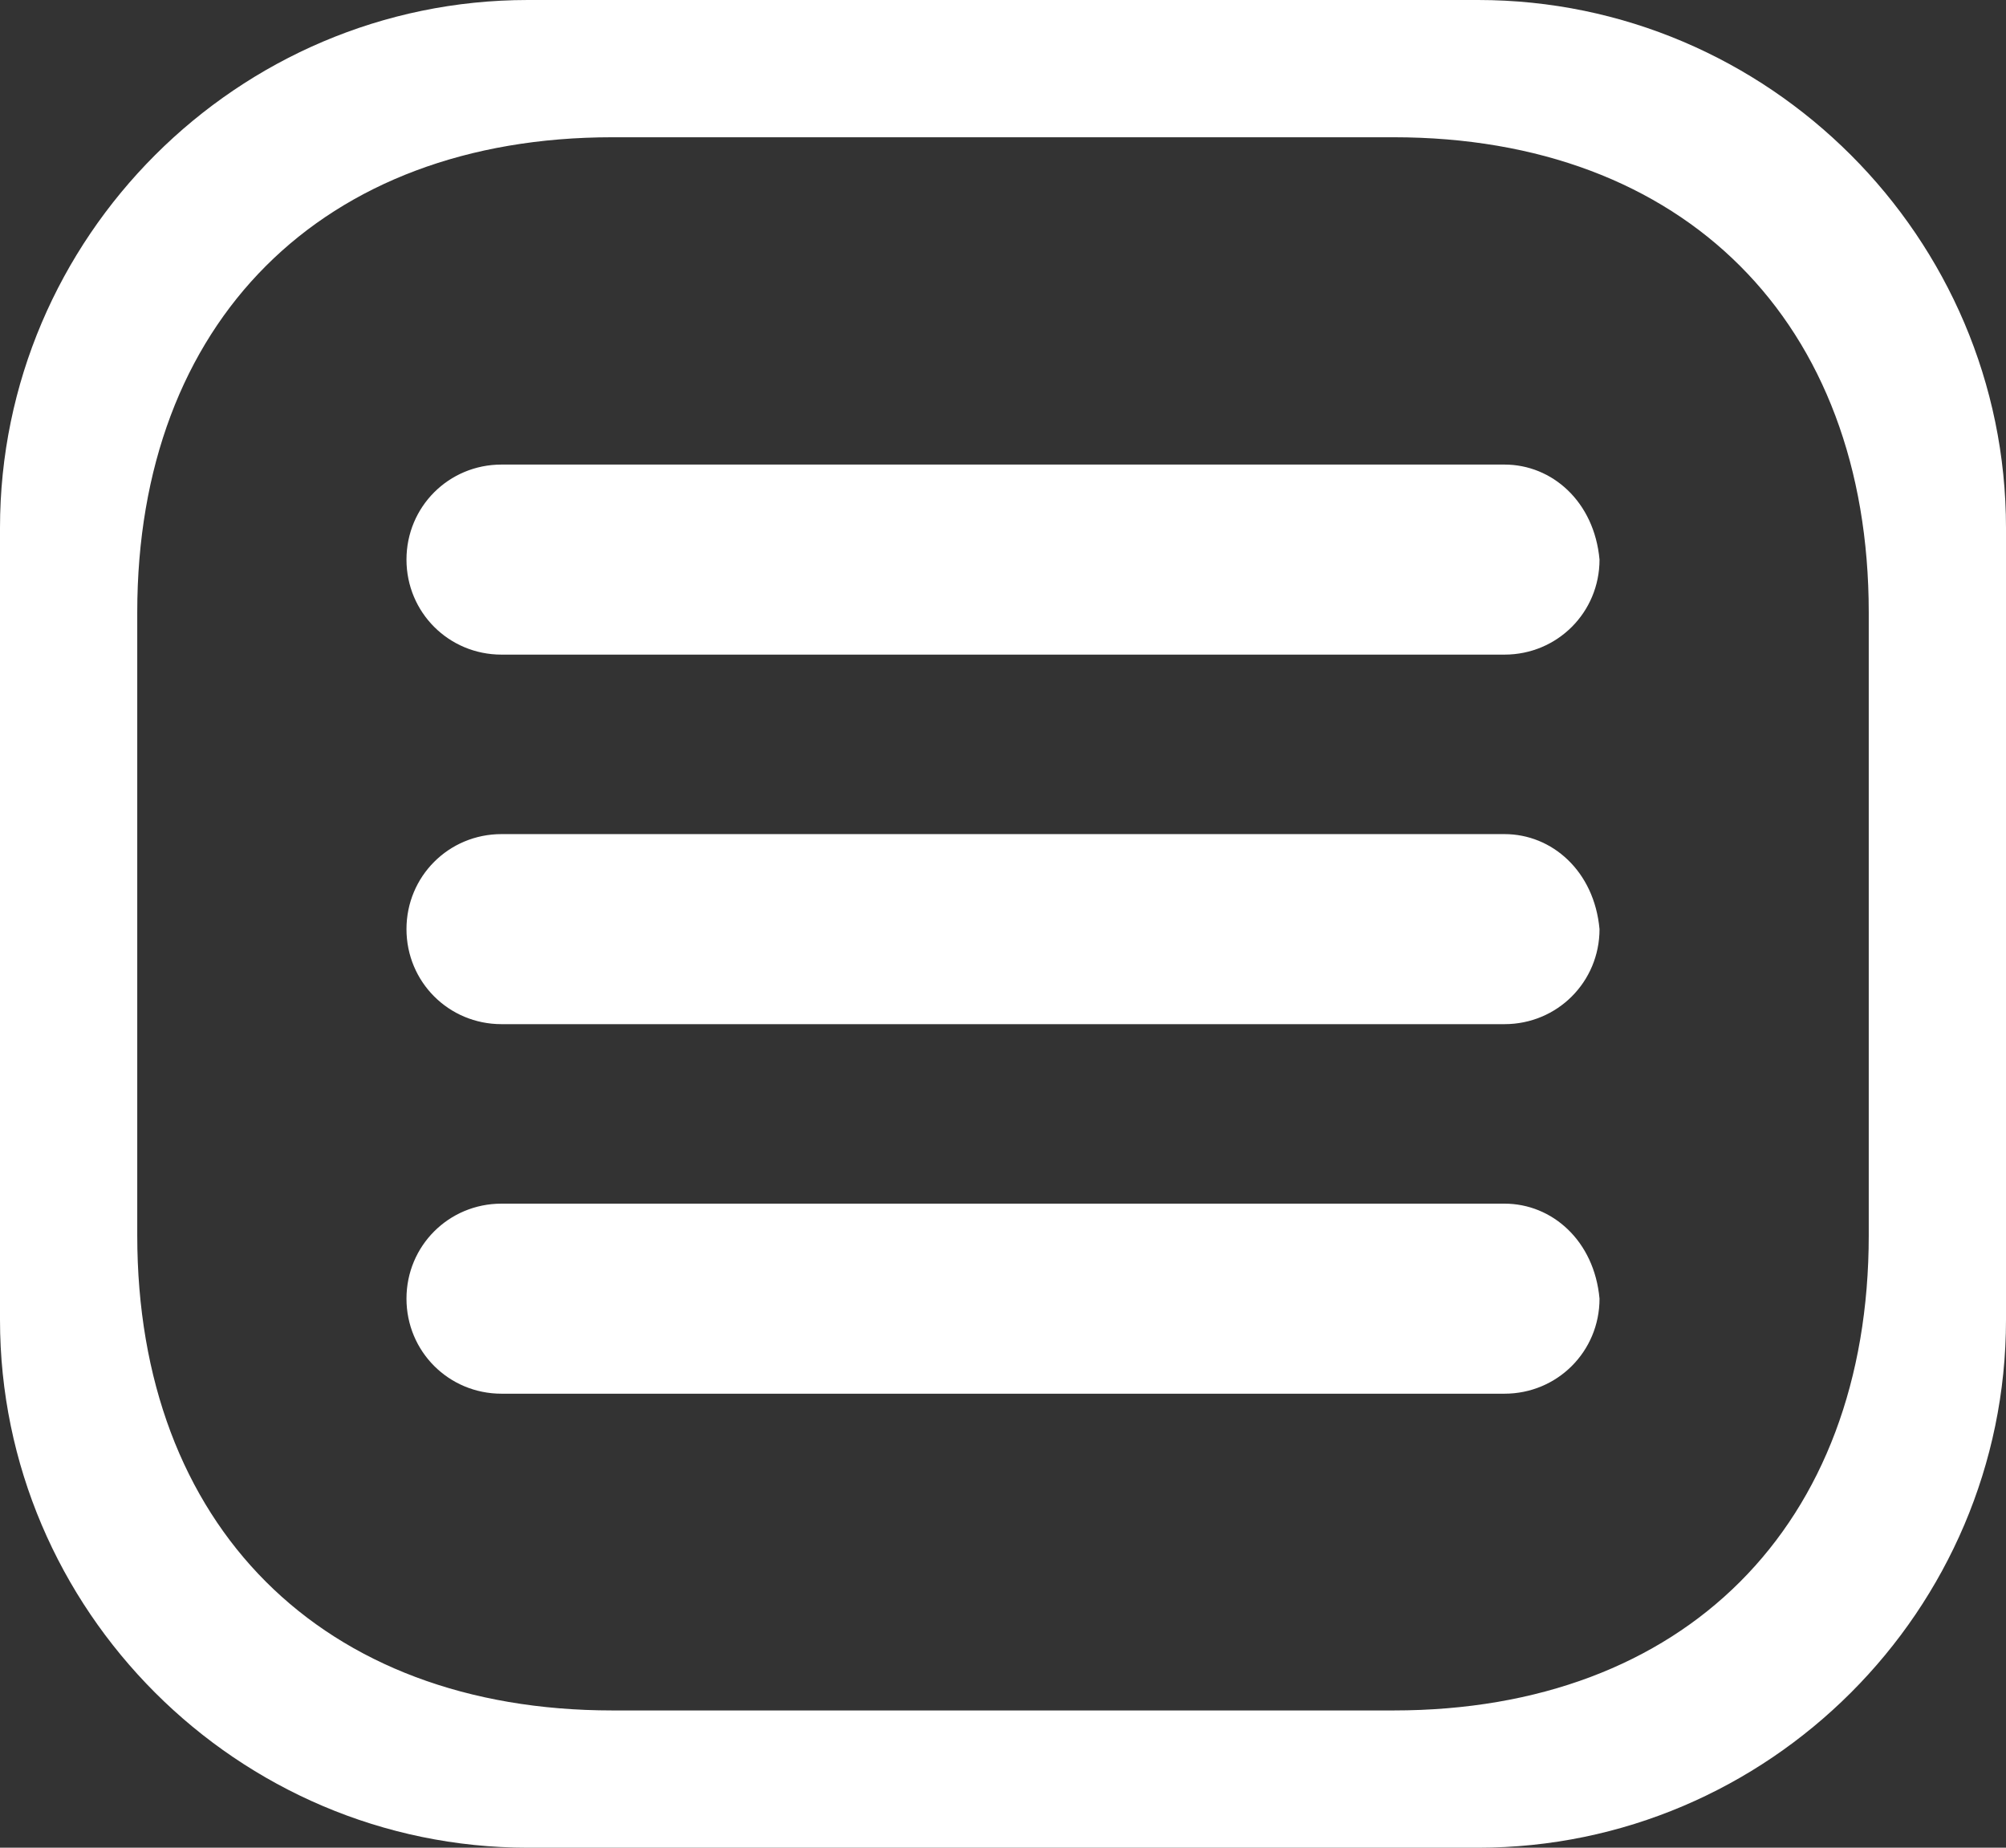
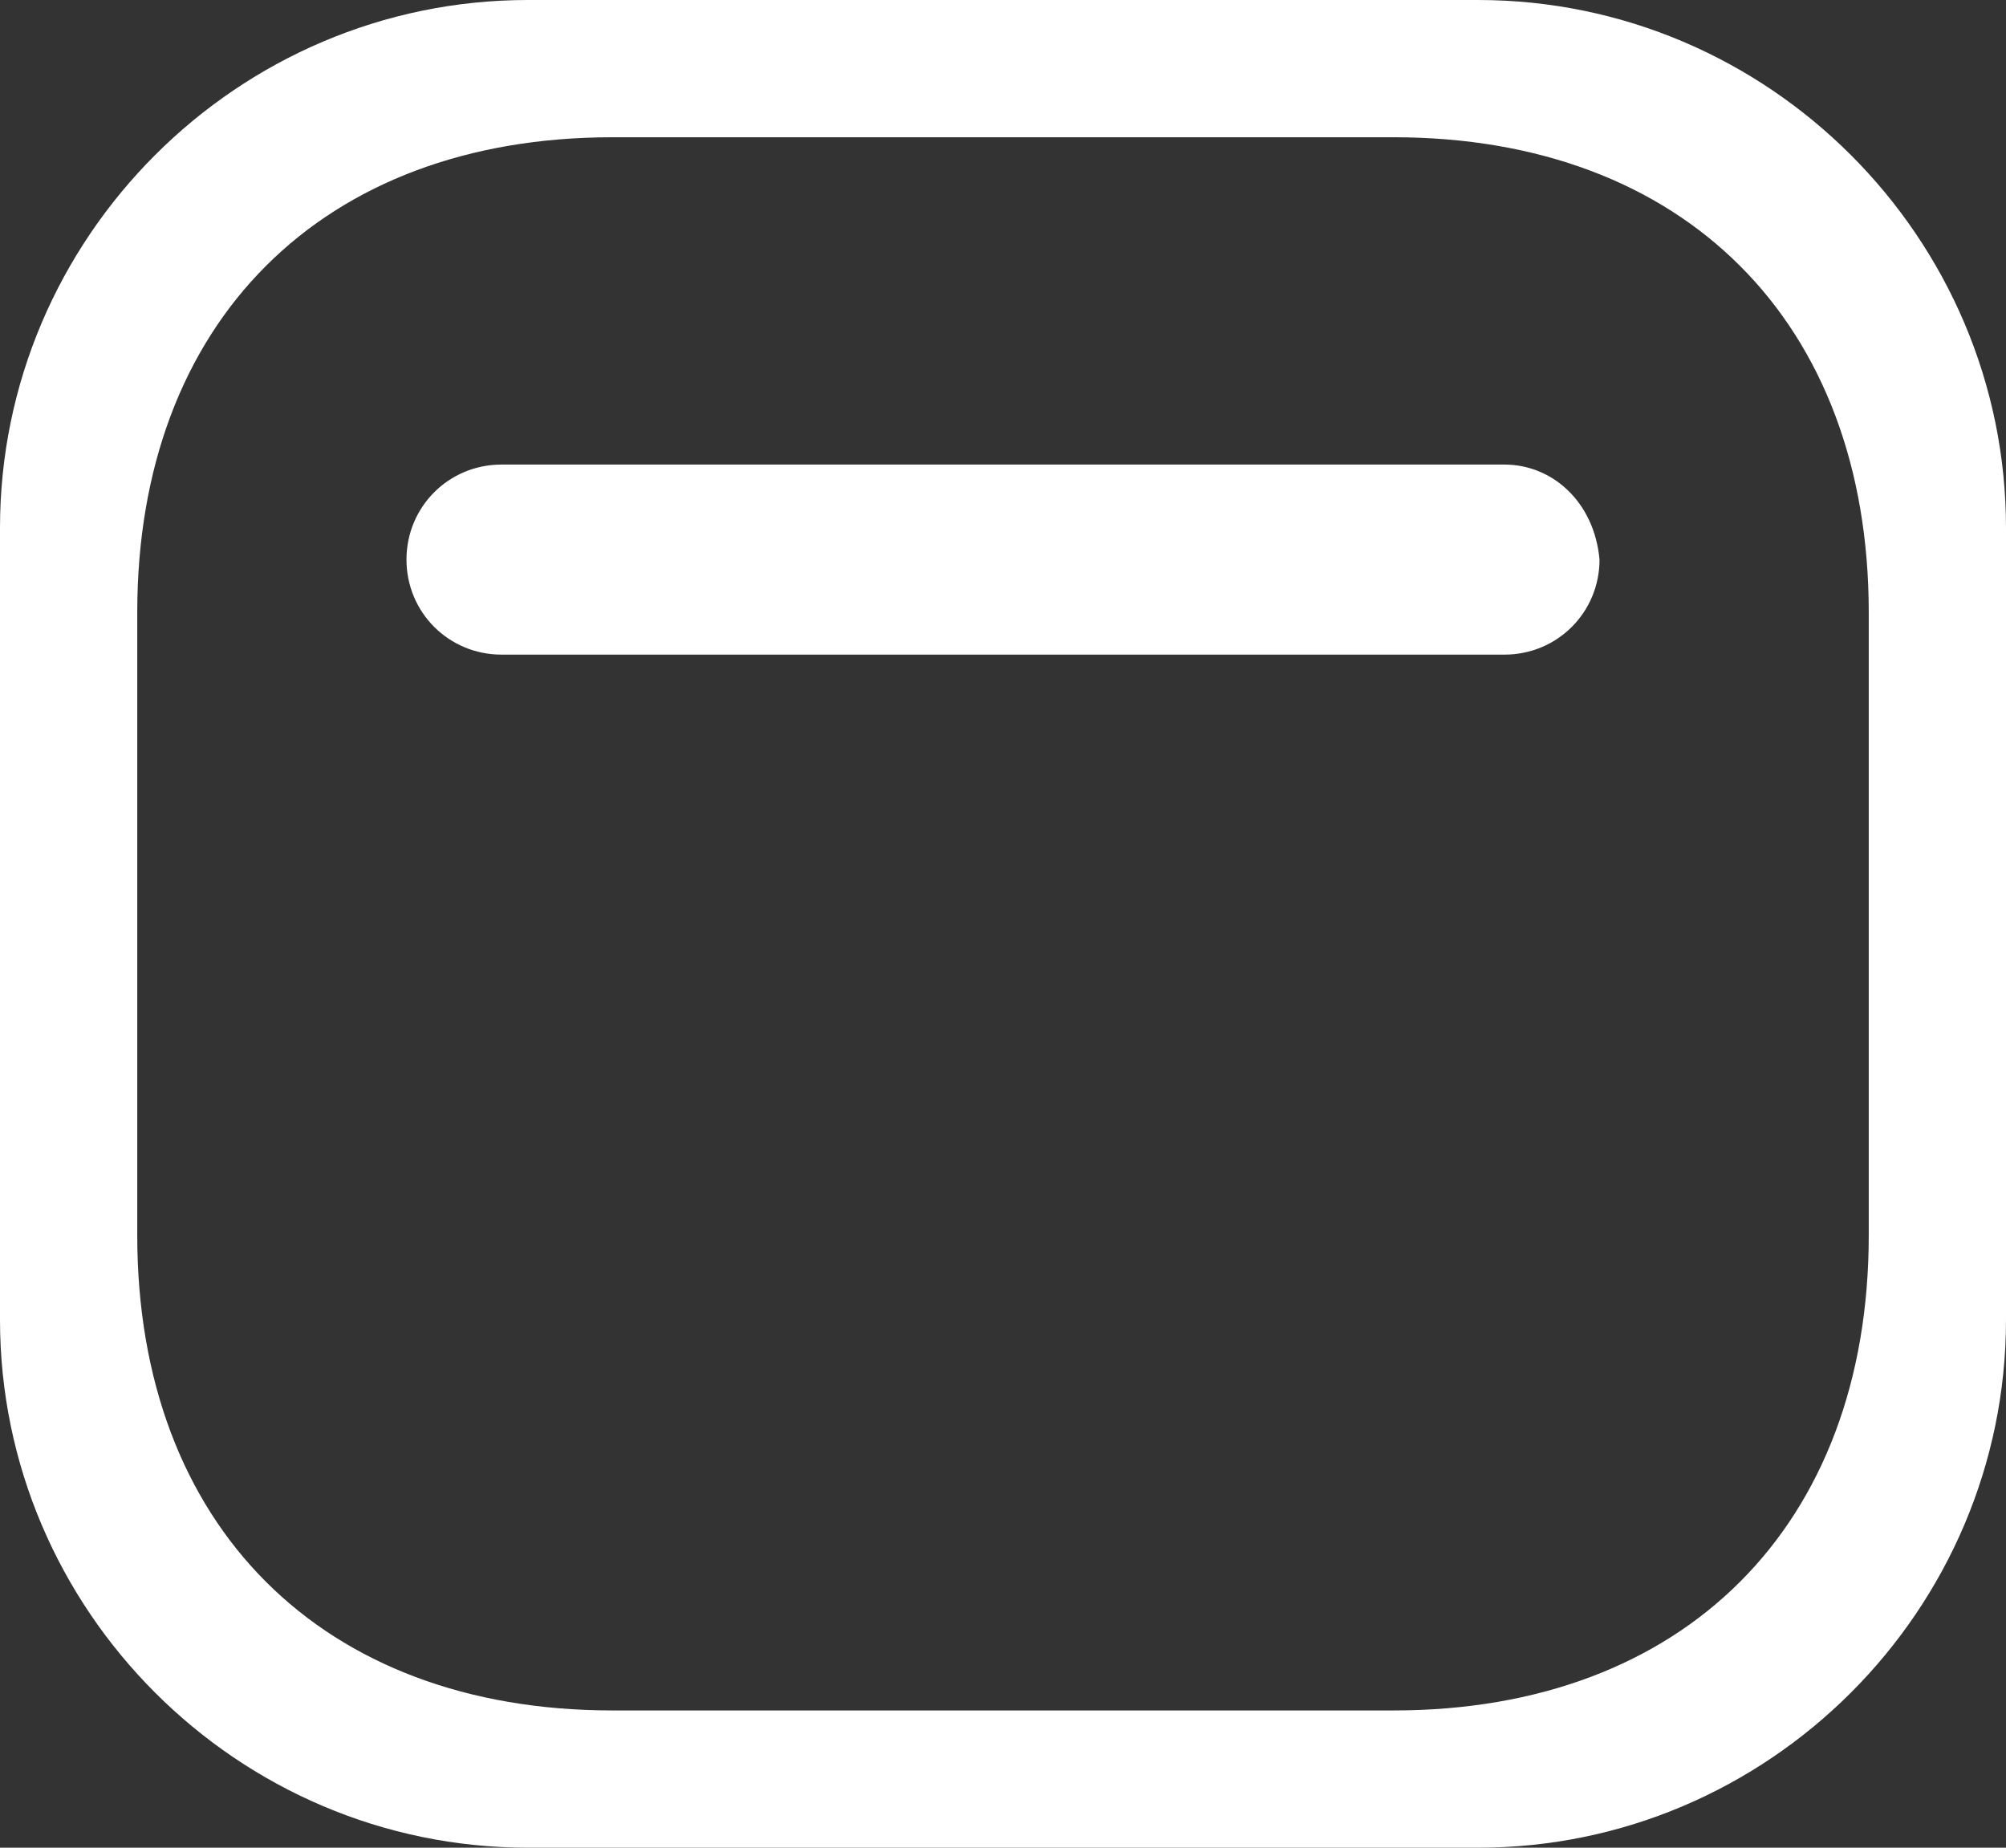
<svg xmlns="http://www.w3.org/2000/svg" id="Warstwa_1" viewBox="0 0 38 35">
  <rect x="0" y="0" width="38" height="35" fill="#333333" stroke="none" />
  <style>
    .st0{fill:#fff}
  </style>
-   <path class="st0" d="M28.5 15.8h-19c-1 0-1.8.8-1.8 1.8s.8 1.8 1.8 1.8h19c1 0 1.8-.8 1.8-1.8-.1-1.1-.9-1.8-1.8-1.8zM28.5 22.8h-19c-1 0-1.8.8-1.8 1.8s.8 1.8 1.8 1.8h19c1 0 1.8-.8 1.8-1.8-.1-1.1-.9-1.8-1.8-1.8z" />
  <path class="st0" d="M28 0H10C4.5 0 0 4.5 0 10v15c0 5.5 4.5 10 10 10h18c5.5 0 10-4.5 10-10V10c0-5.5-4.5-10-10-10zm7.4 23.4c0 5.5-3.5 9-9 9H11.6c-5.5 0-9-3.5-9-9V11.6c0-5.5 3.5-9 9-9h14.8c5.5 0 9 3.5 9 9v11.8z" />
  <path class="st0" d="M28.5 8.8h-19c-1 0-1.8.8-1.8 1.8s.8 1.8 1.8 1.8h19c1 0 1.8-.8 1.8-1.8-.1-1.1-.9-1.8-1.8-1.8z" />
</svg>